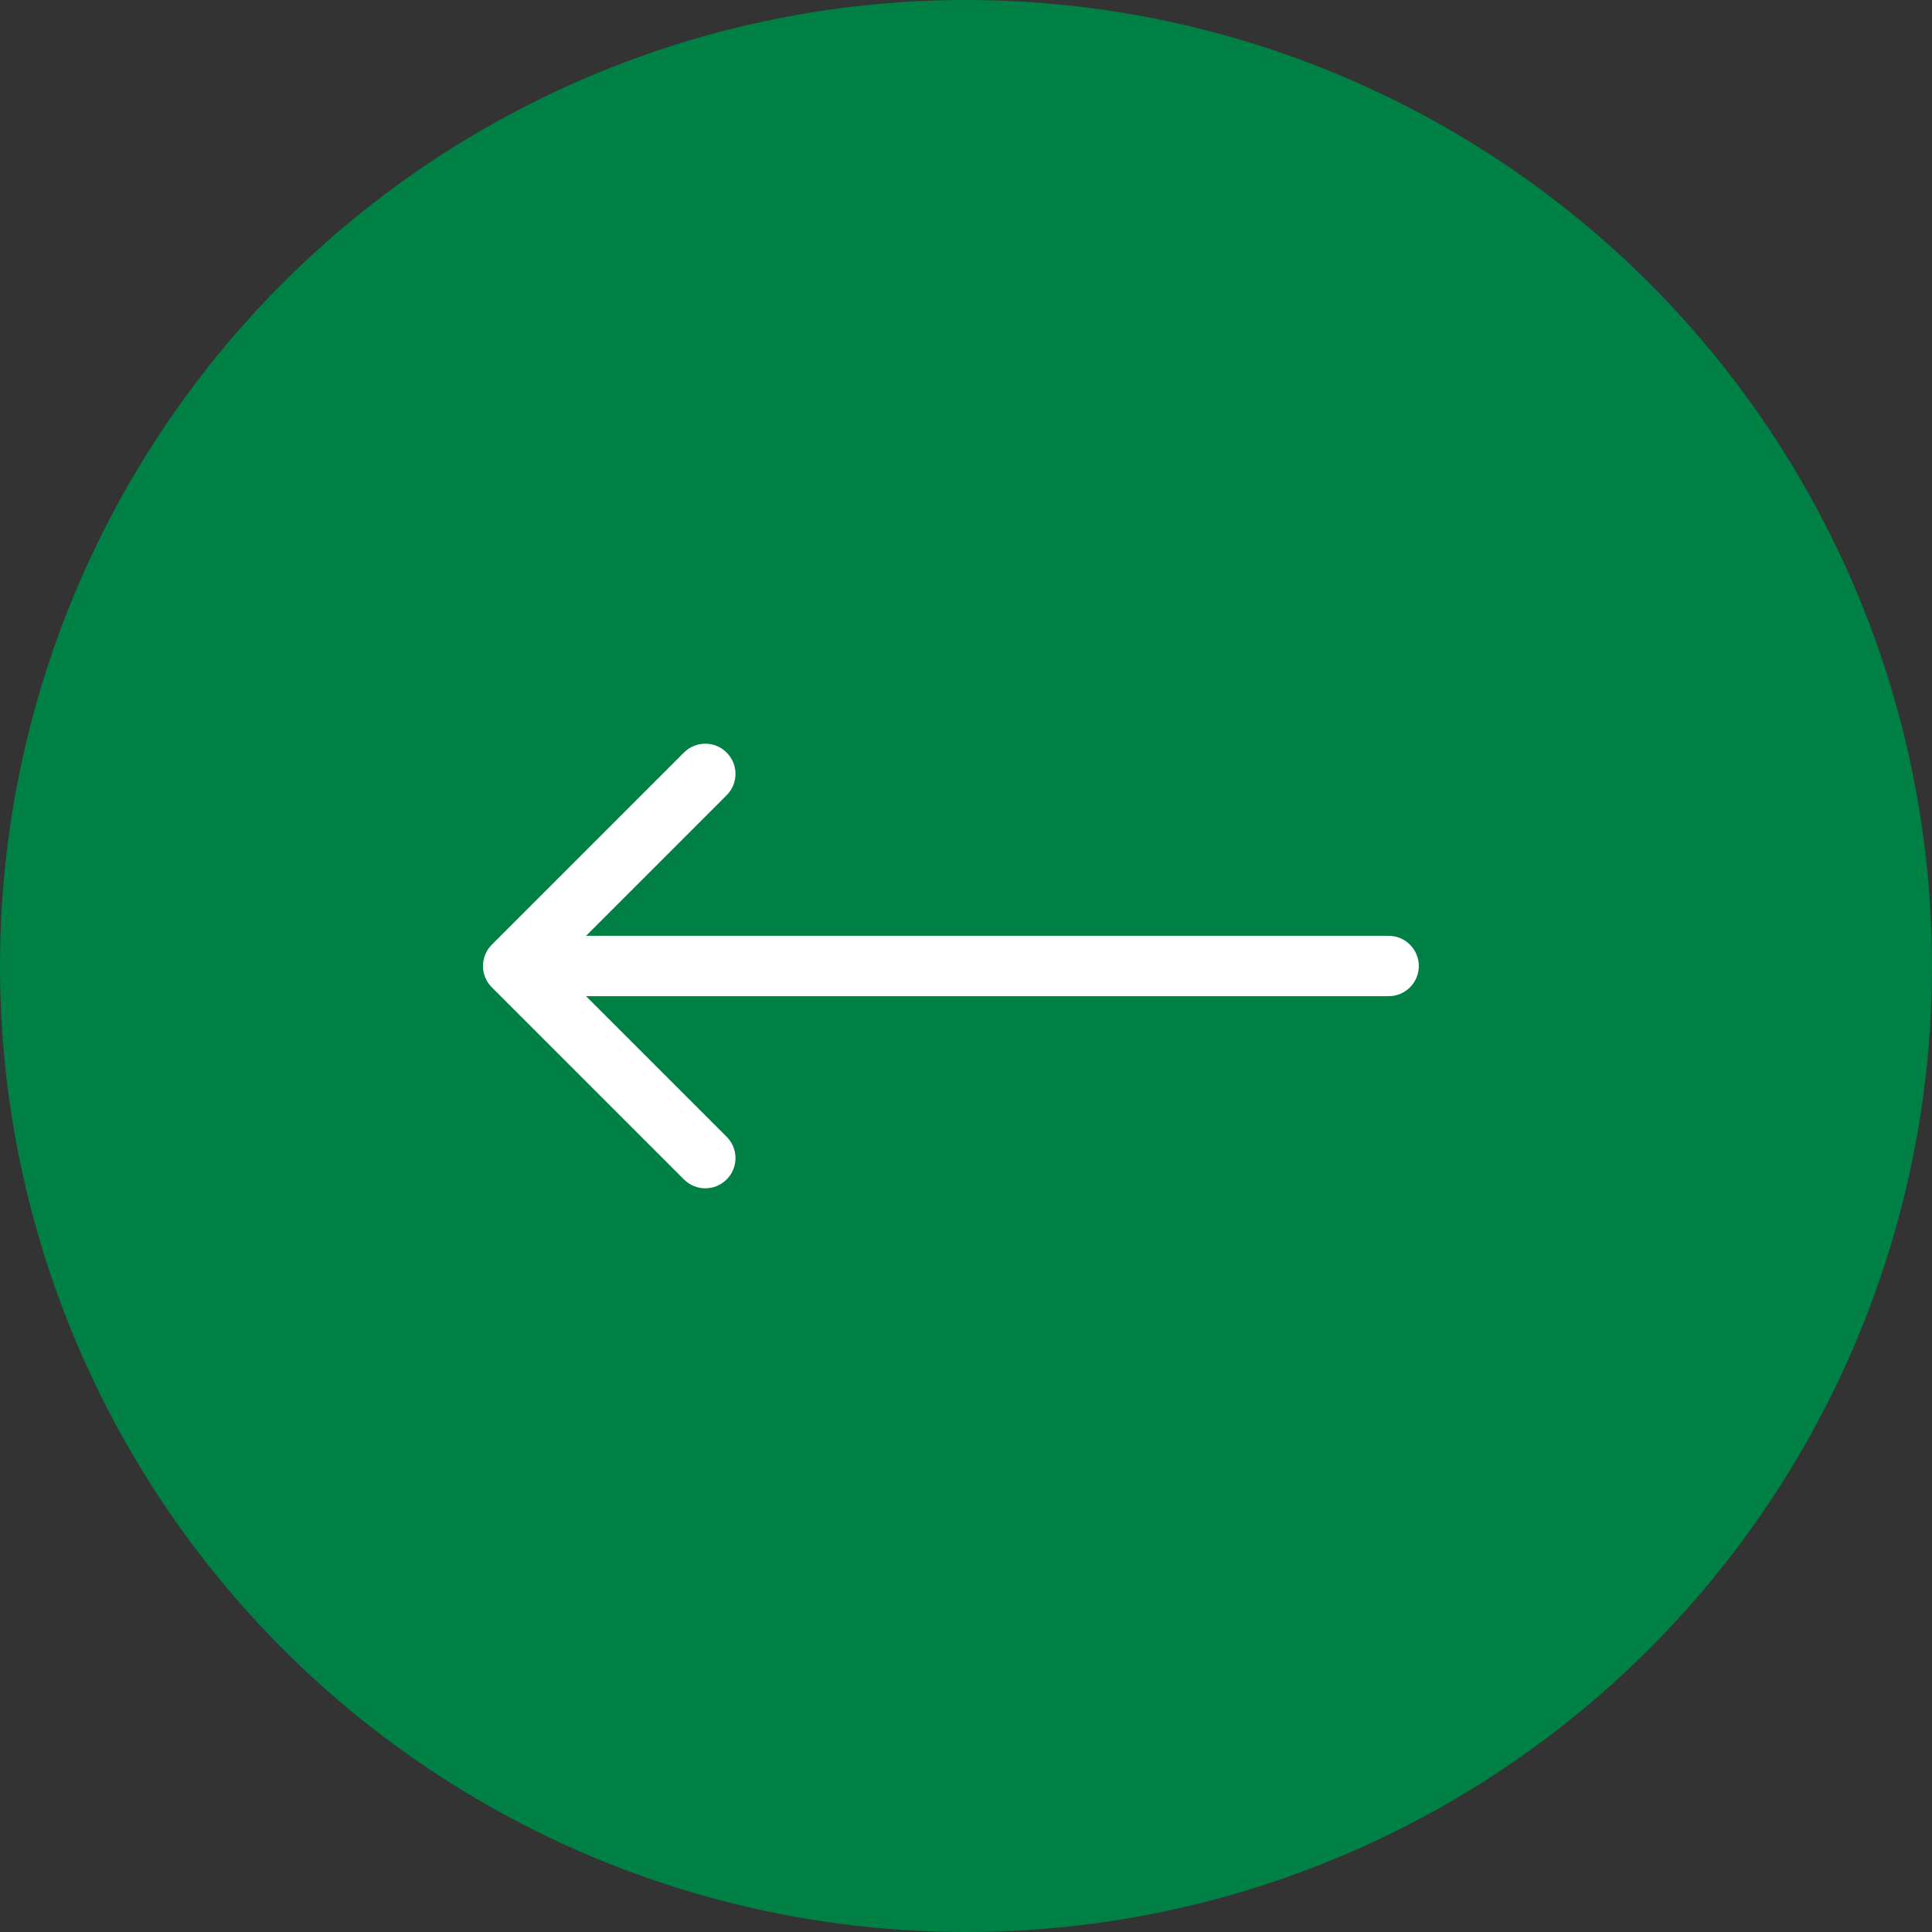
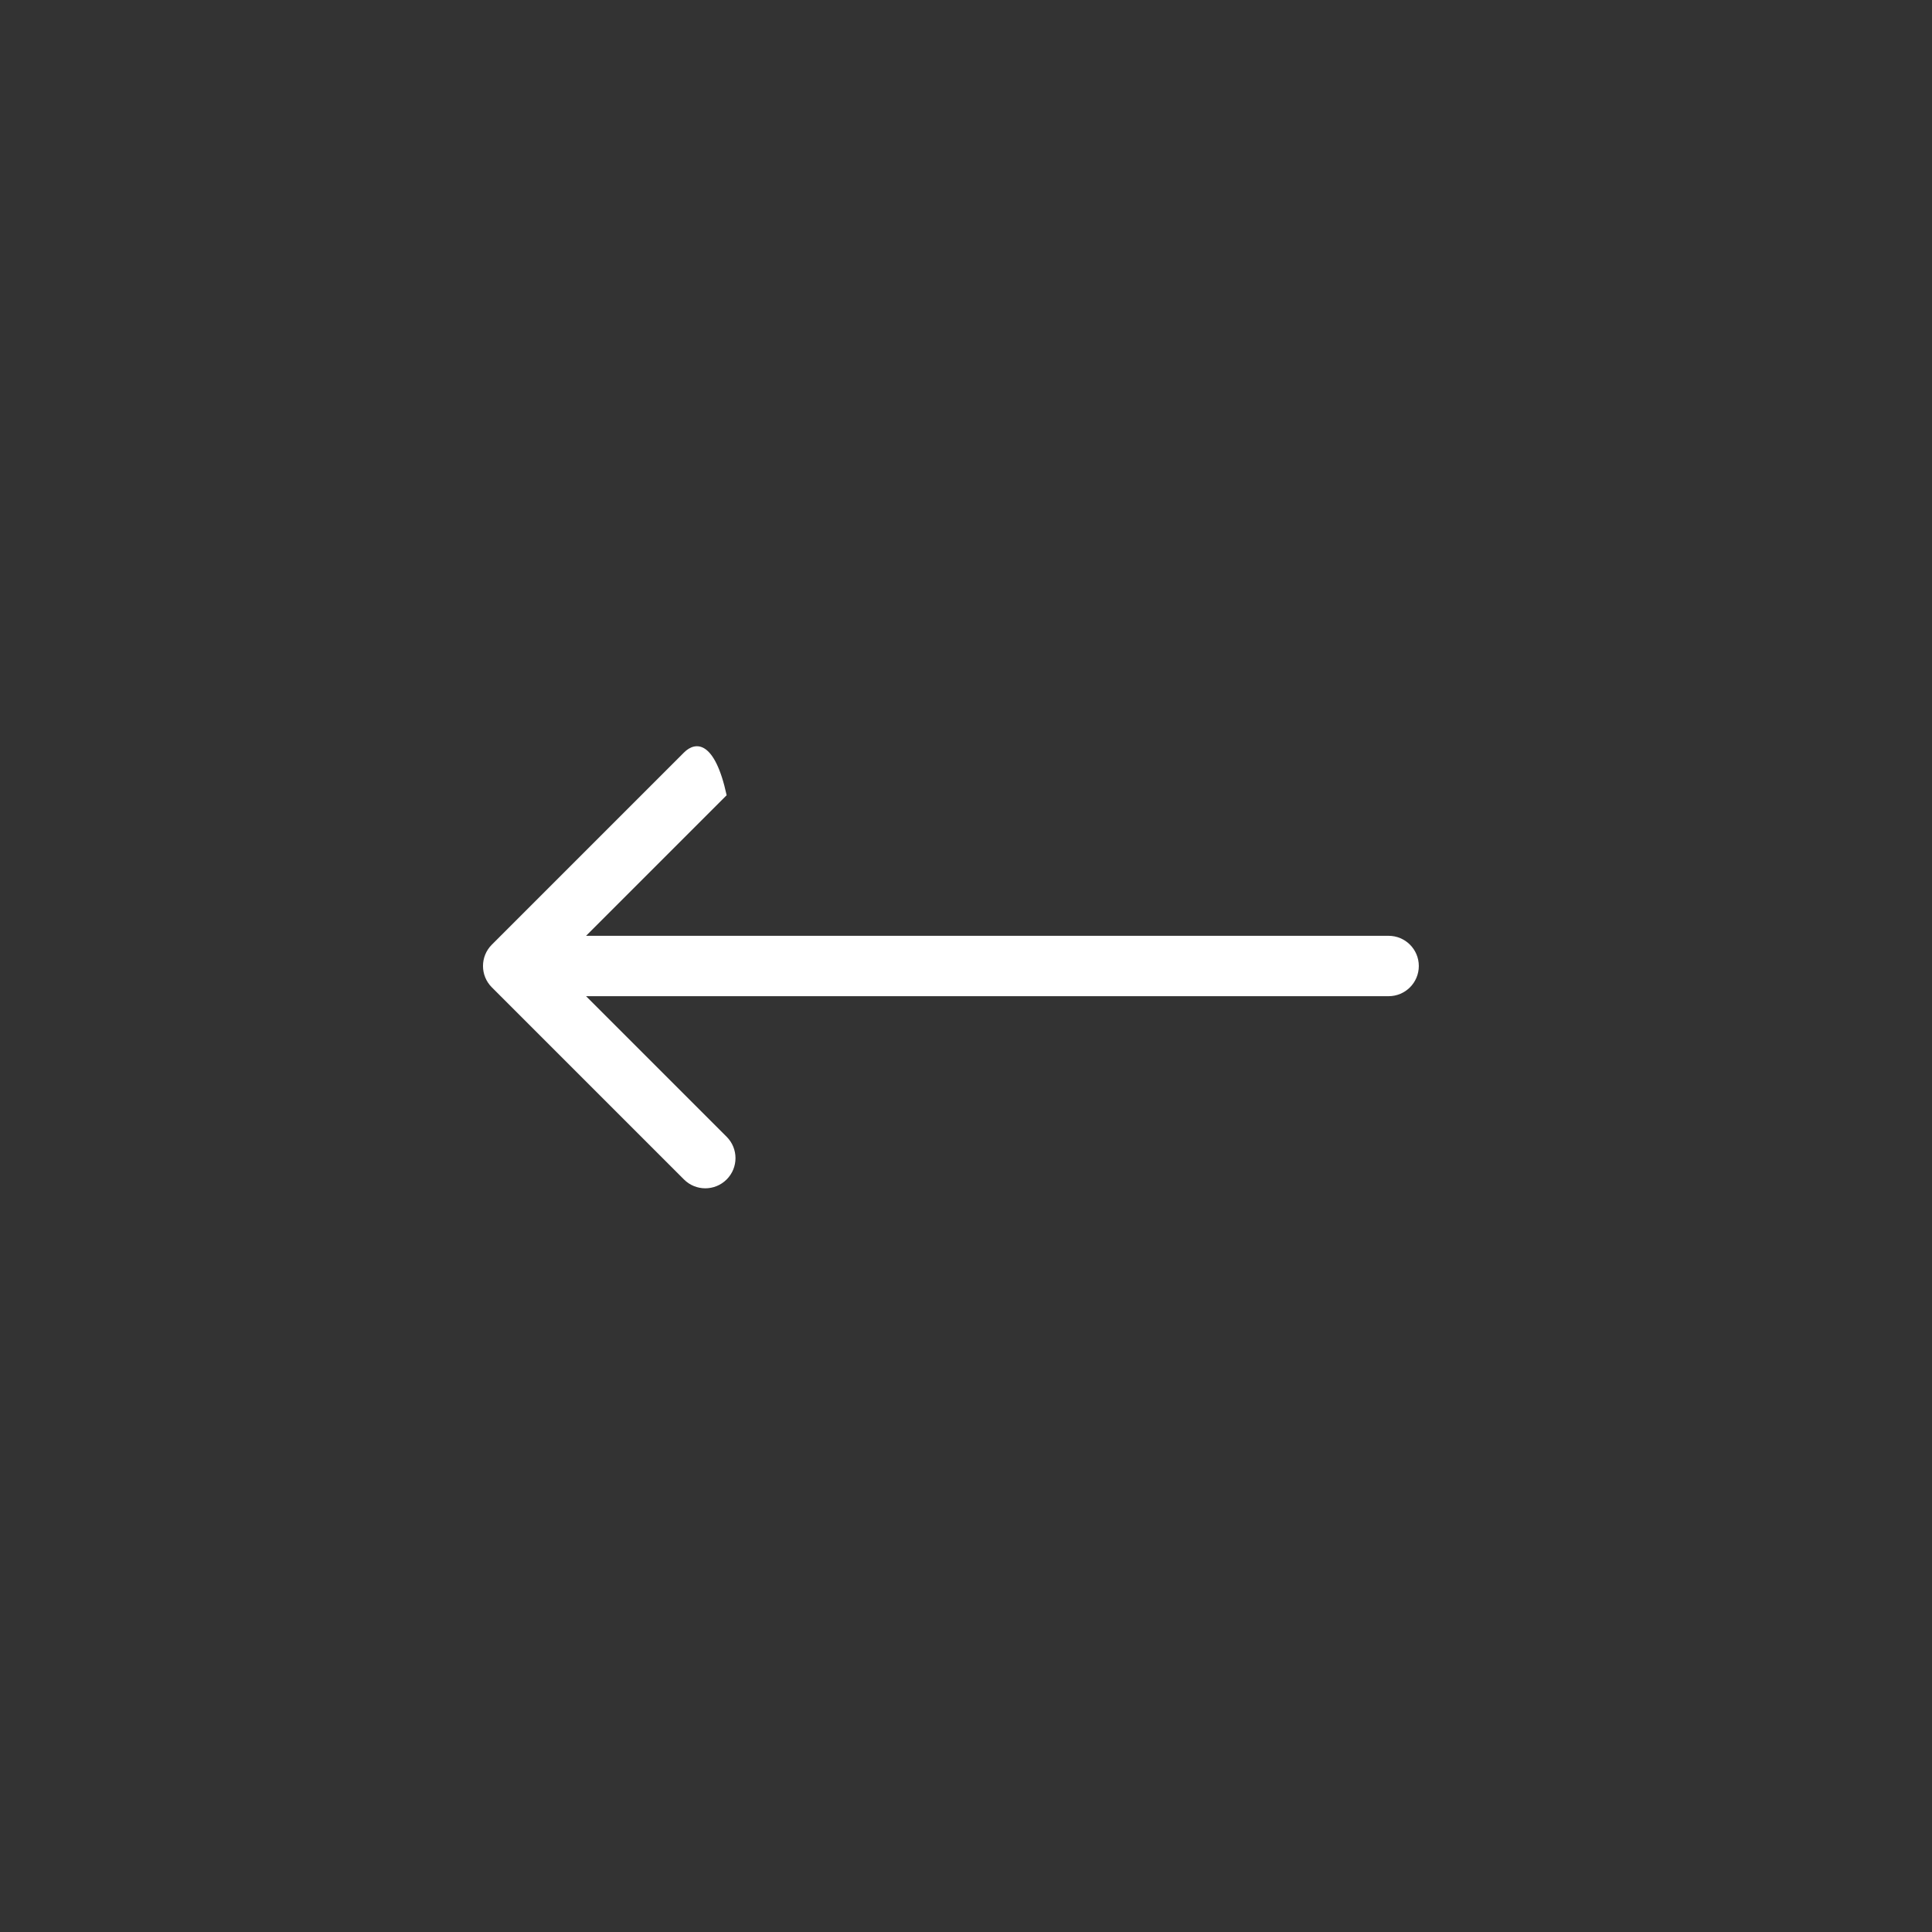
<svg xmlns="http://www.w3.org/2000/svg" width="64" height="64" viewBox="0 0 64 64" fill="none">
  <rect x="0" y="0" width="64" height="64" fill="#333333" stroke="none" />
-   <circle cx="32" cy="32" r="32" fill="#008045" />
-   <path d="M46 33C46.552 33 47 32.552 47 32C47 31.448 46.552 31 46 31V33ZM16.293 31.293C15.902 31.683 15.902 32.317 16.293 32.707L22.657 39.071C23.047 39.462 23.68 39.462 24.071 39.071C24.462 38.681 24.462 38.047 24.071 37.657L18.414 32L24.071 26.343C24.462 25.953 24.462 25.32 24.071 24.929C23.68 24.538 23.047 24.538 22.657 24.929L16.293 31.293ZM46 31L17 31V33H46V31Z" fill="white" />
+   <path d="M46 33C46.552 33 47 32.552 47 32C47 31.448 46.552 31 46 31V33ZM16.293 31.293C15.902 31.683 15.902 32.317 16.293 32.707L22.657 39.071C23.047 39.462 23.68 39.462 24.071 39.071C24.462 38.681 24.462 38.047 24.071 37.657L18.414 32L24.071 26.343C23.68 24.538 23.047 24.538 22.657 24.929L16.293 31.293ZM46 31L17 31V33H46V31Z" fill="white" />
</svg>